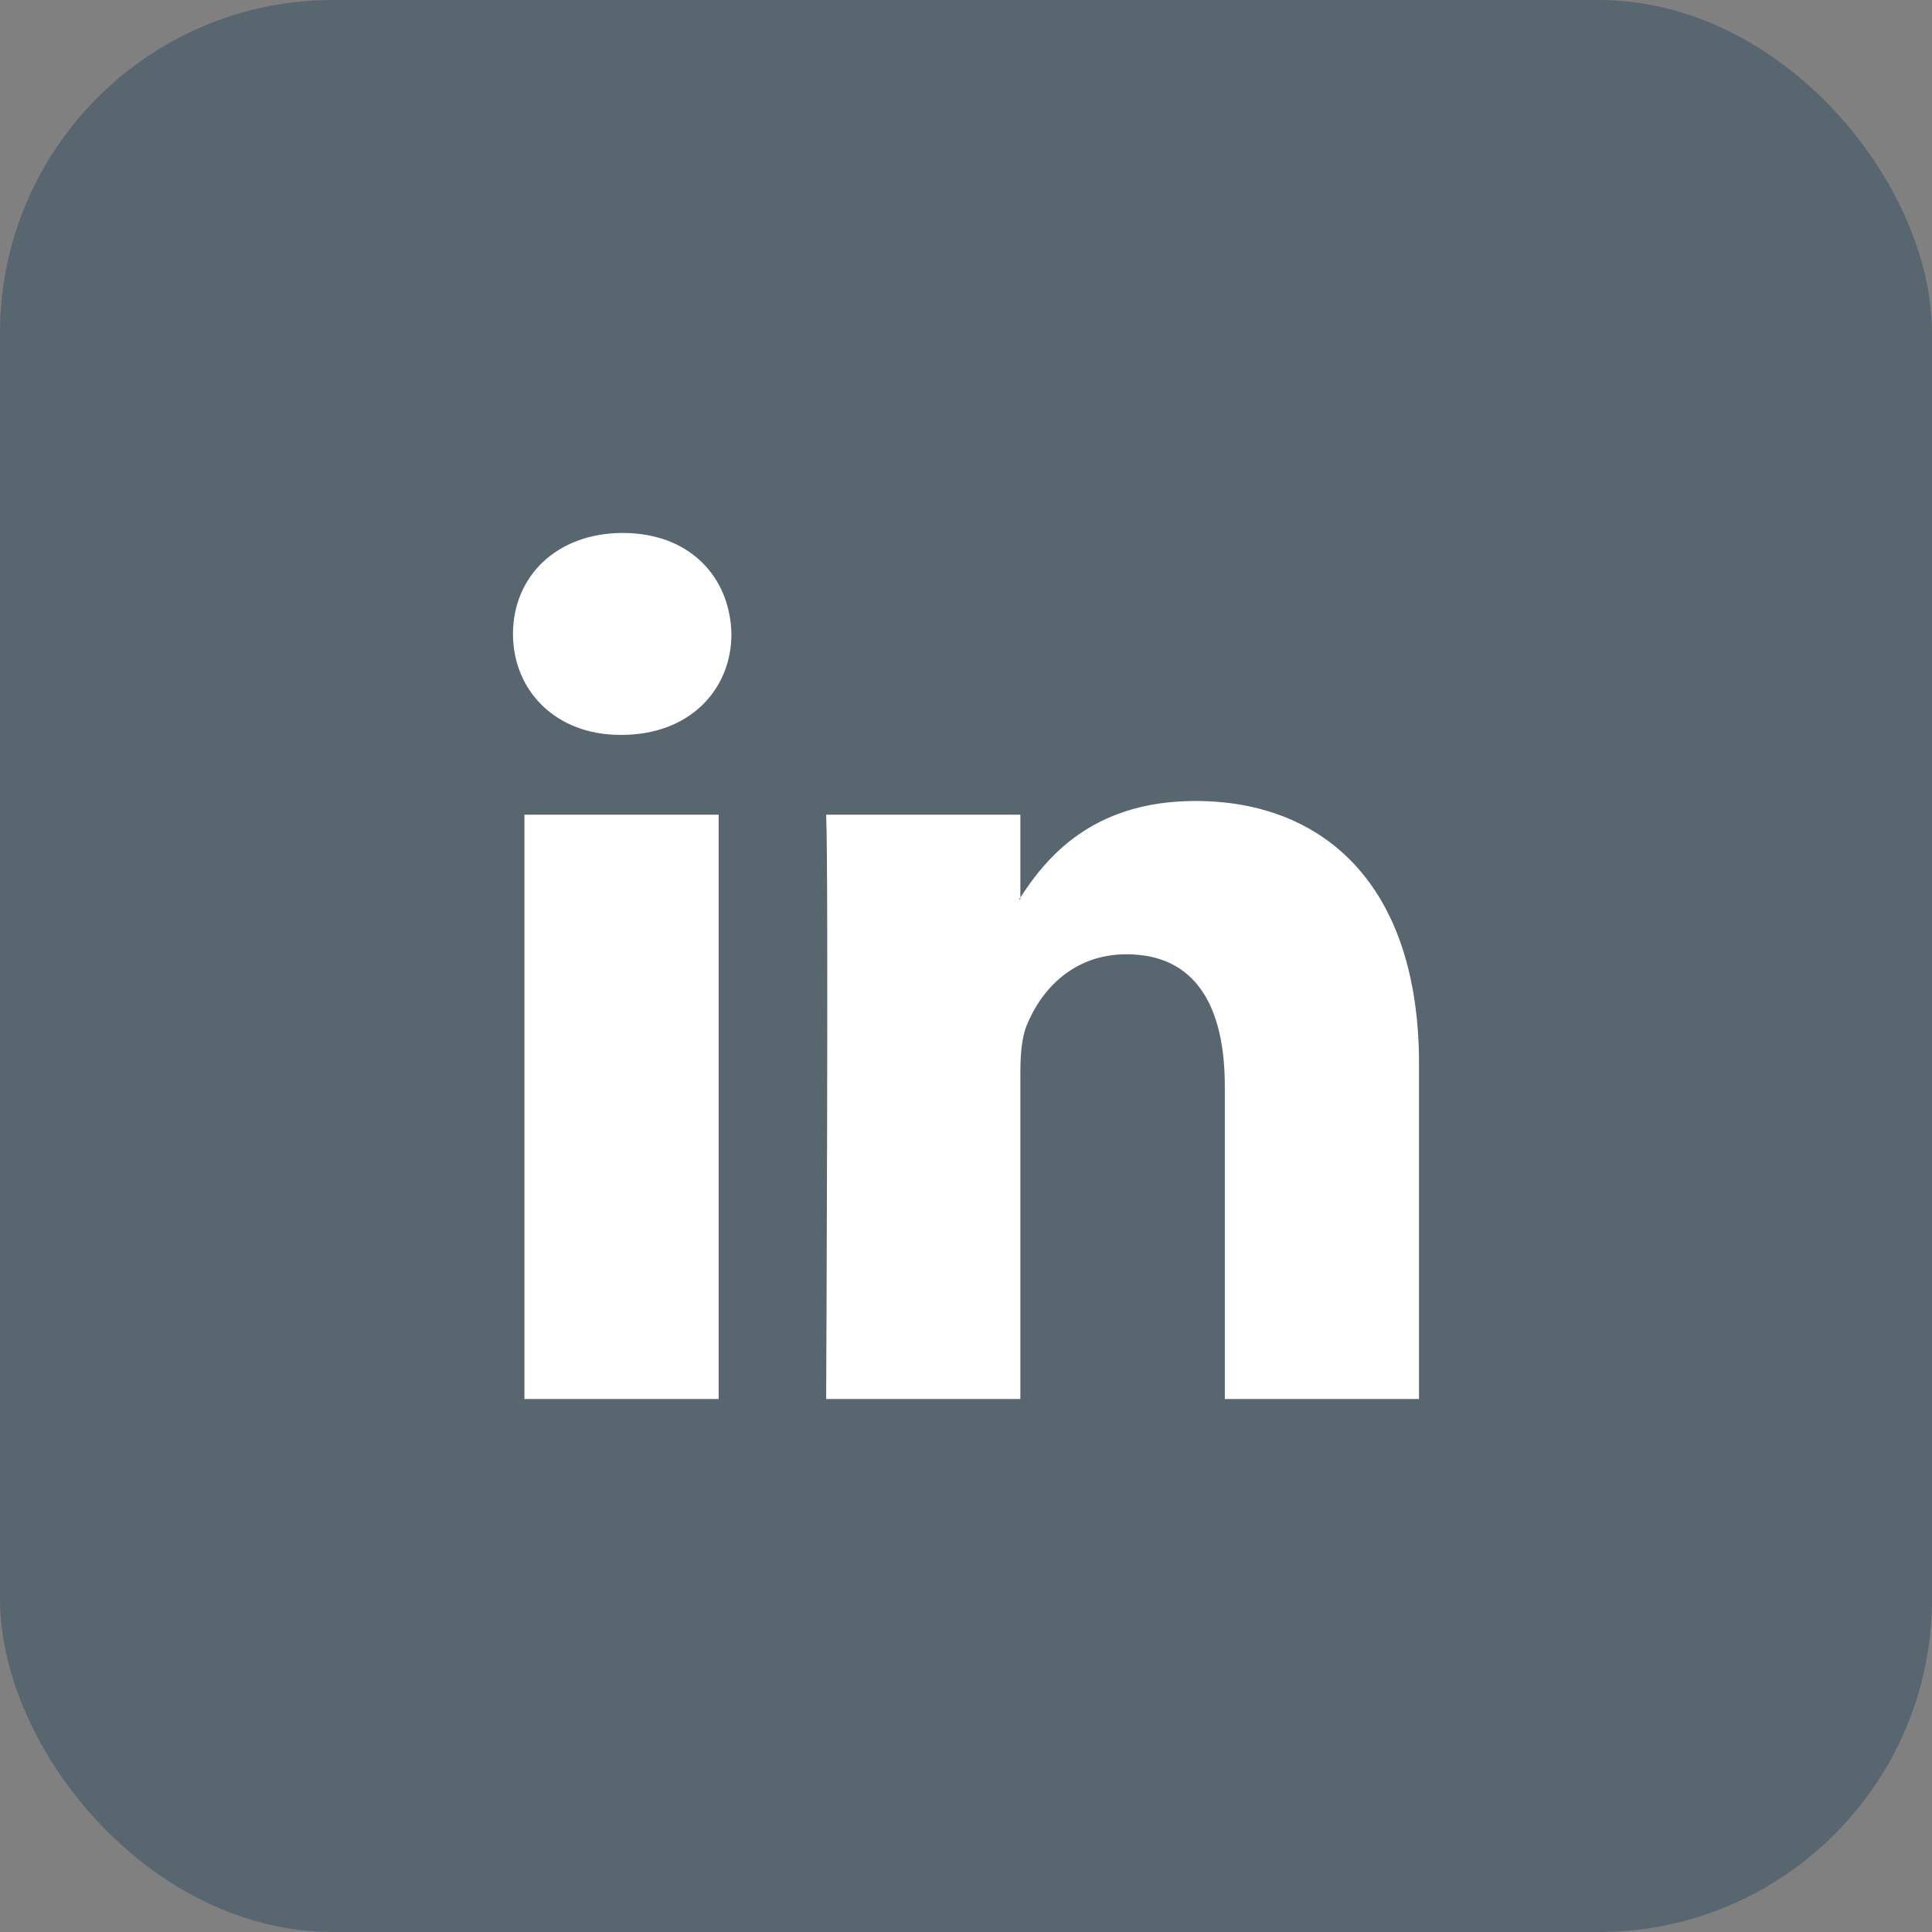
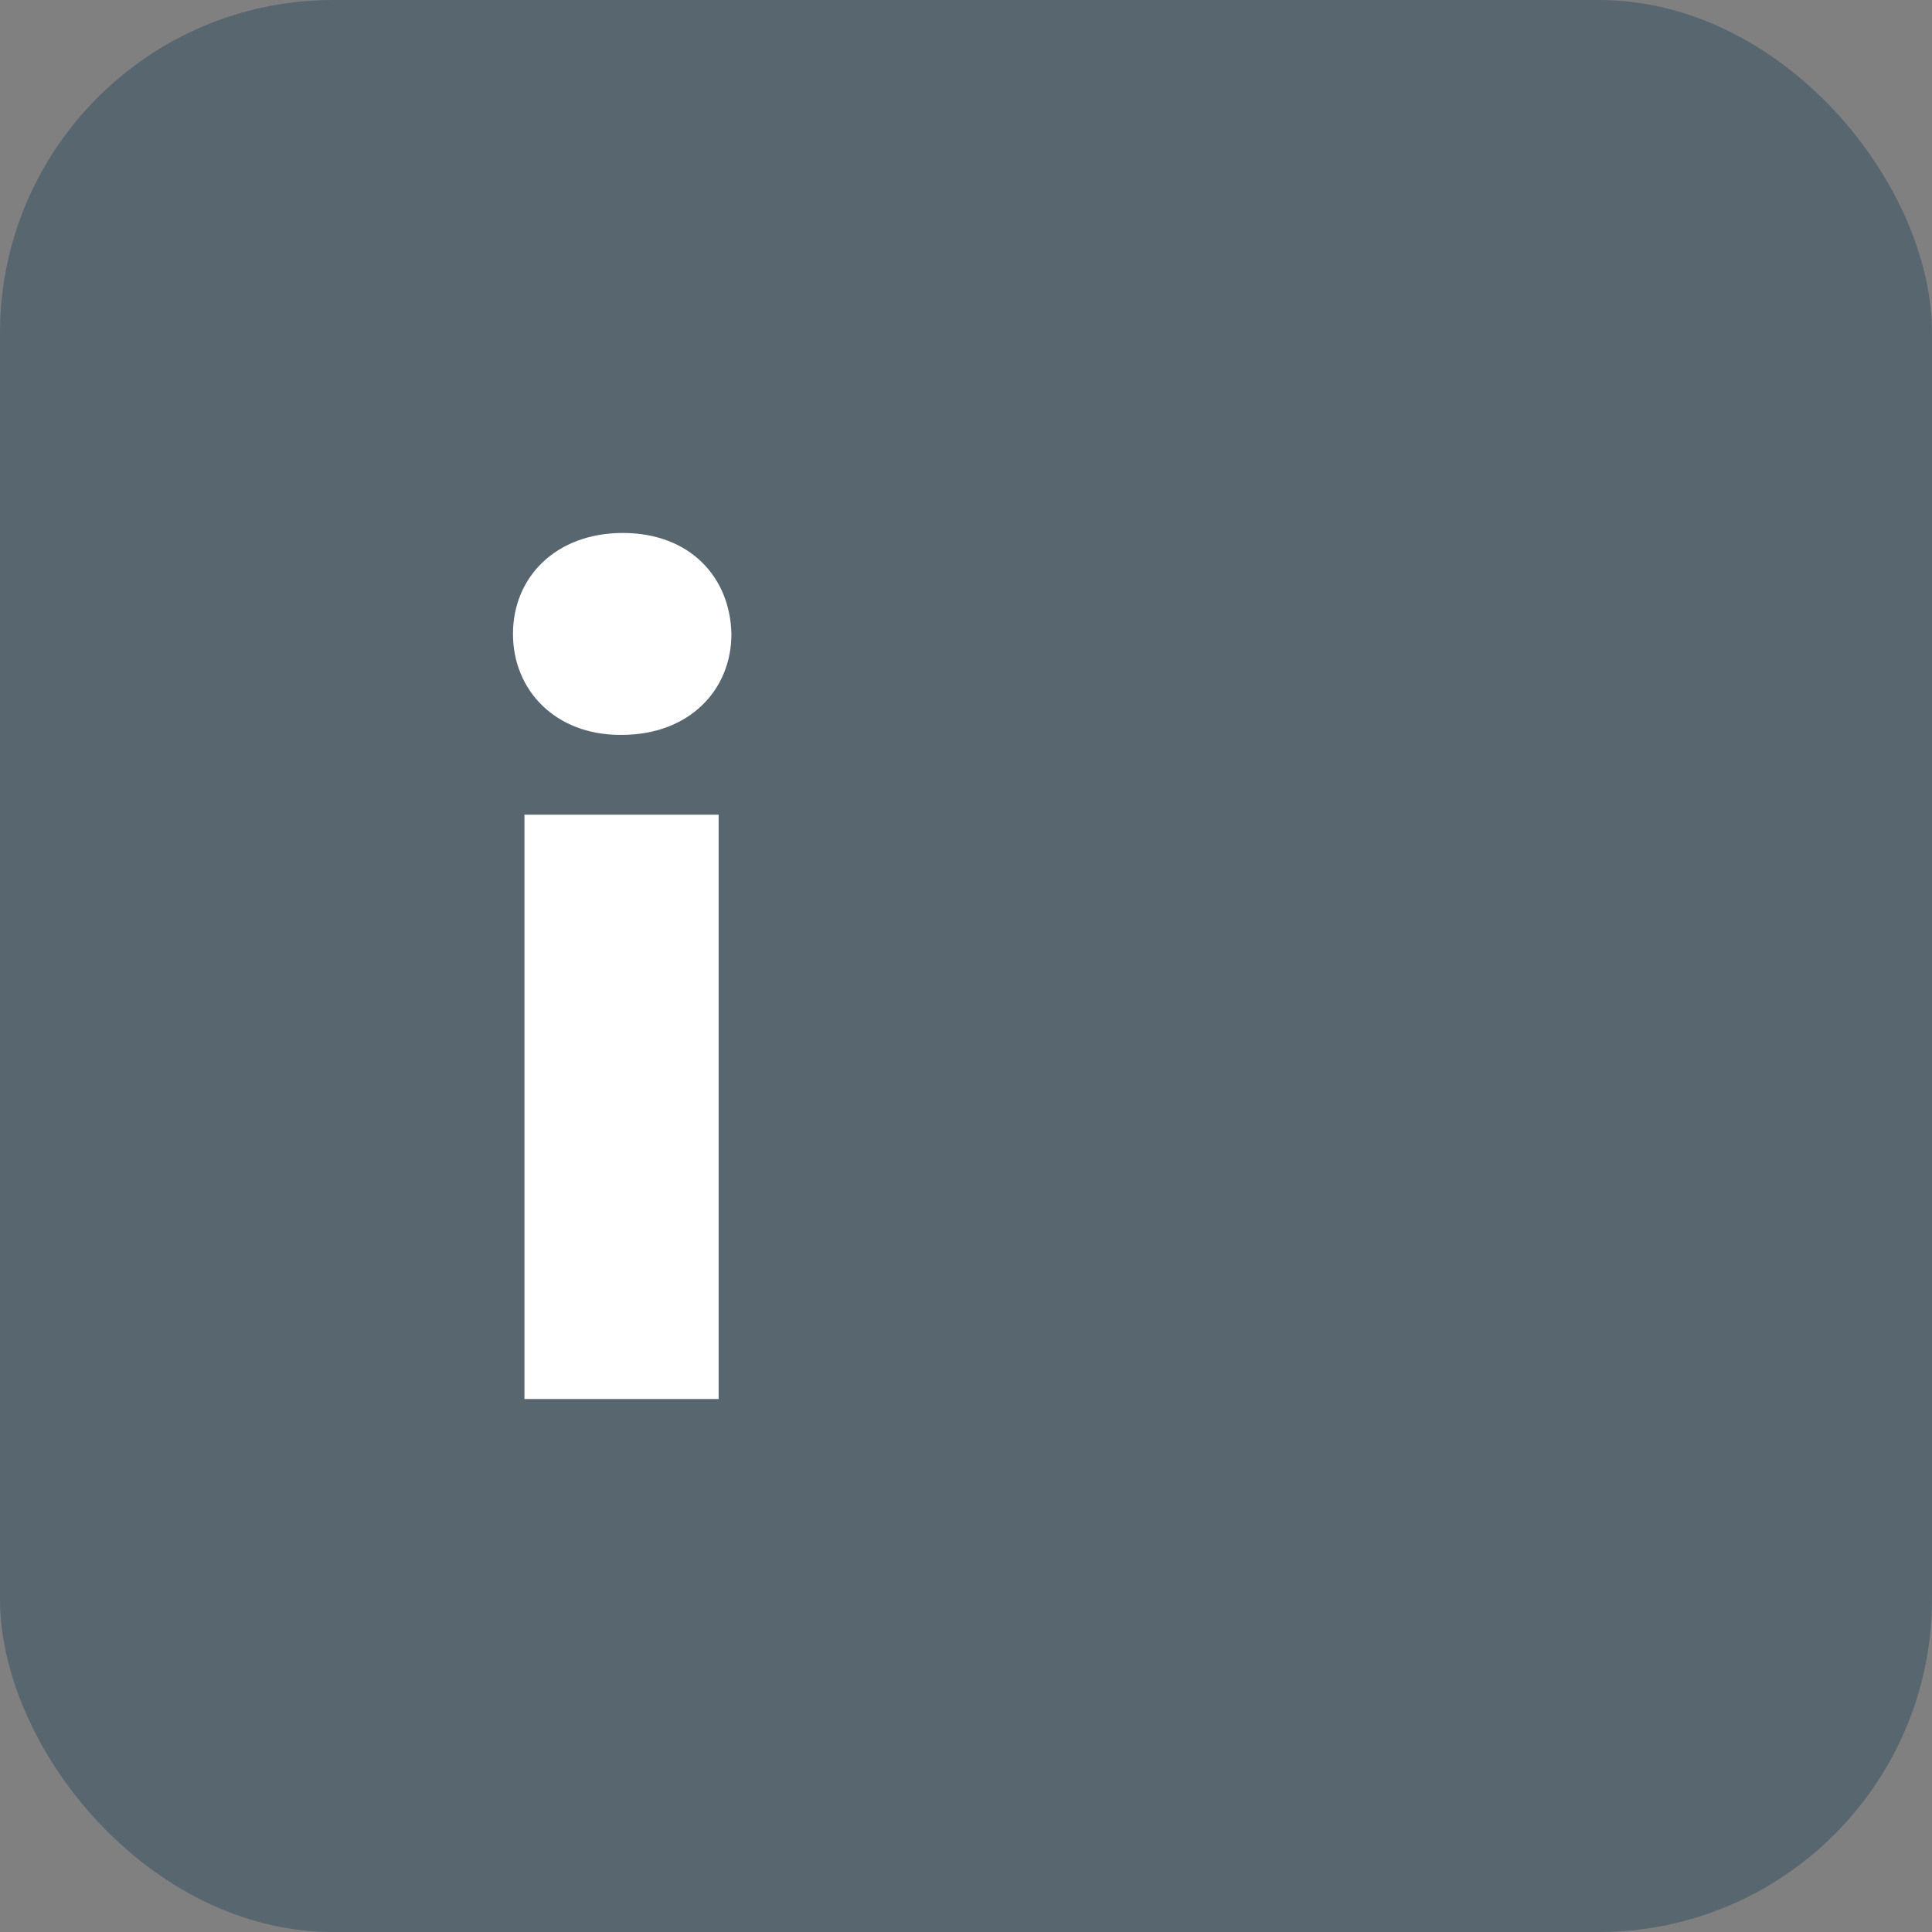
<svg xmlns="http://www.w3.org/2000/svg" width="29" height="29" viewBox="0 0 29 29" fill="none">
  <rect x="0" y="0" width="29" height="29" fill="#808080" stroke="none" />
  <rect width="29" height="29" rx="5" fill="#012F4E" fill-opacity="0.31" />
  <path fill-rule="evenodd" clip-rule="evenodd" d="M10.787 21V12.229H7.872V21H10.787ZM9.33 11.031C10.347 11.031 10.979 10.357 10.979 9.516C10.96 8.655 10.347 8 9.349 8C8.352 8 7.7 8.655 7.7 9.516C7.7 10.357 8.332 11.031 9.311 11.031H9.33Z" fill="white" />
-   <path fill-rule="evenodd" clip-rule="evenodd" d="M12.401 21H15.316V16.102C15.316 15.839 15.335 15.578 15.412 15.39C15.623 14.866 16.103 14.324 16.908 14.324C17.963 14.324 18.385 15.128 18.385 16.307V21H21.3V15.97C21.3 13.276 19.862 12.023 17.944 12.023C16.371 12.023 15.681 12.902 15.297 13.501H15.316V12.229H12.401C12.439 13.052 12.401 21 12.401 21Z" fill="white" />
</svg>